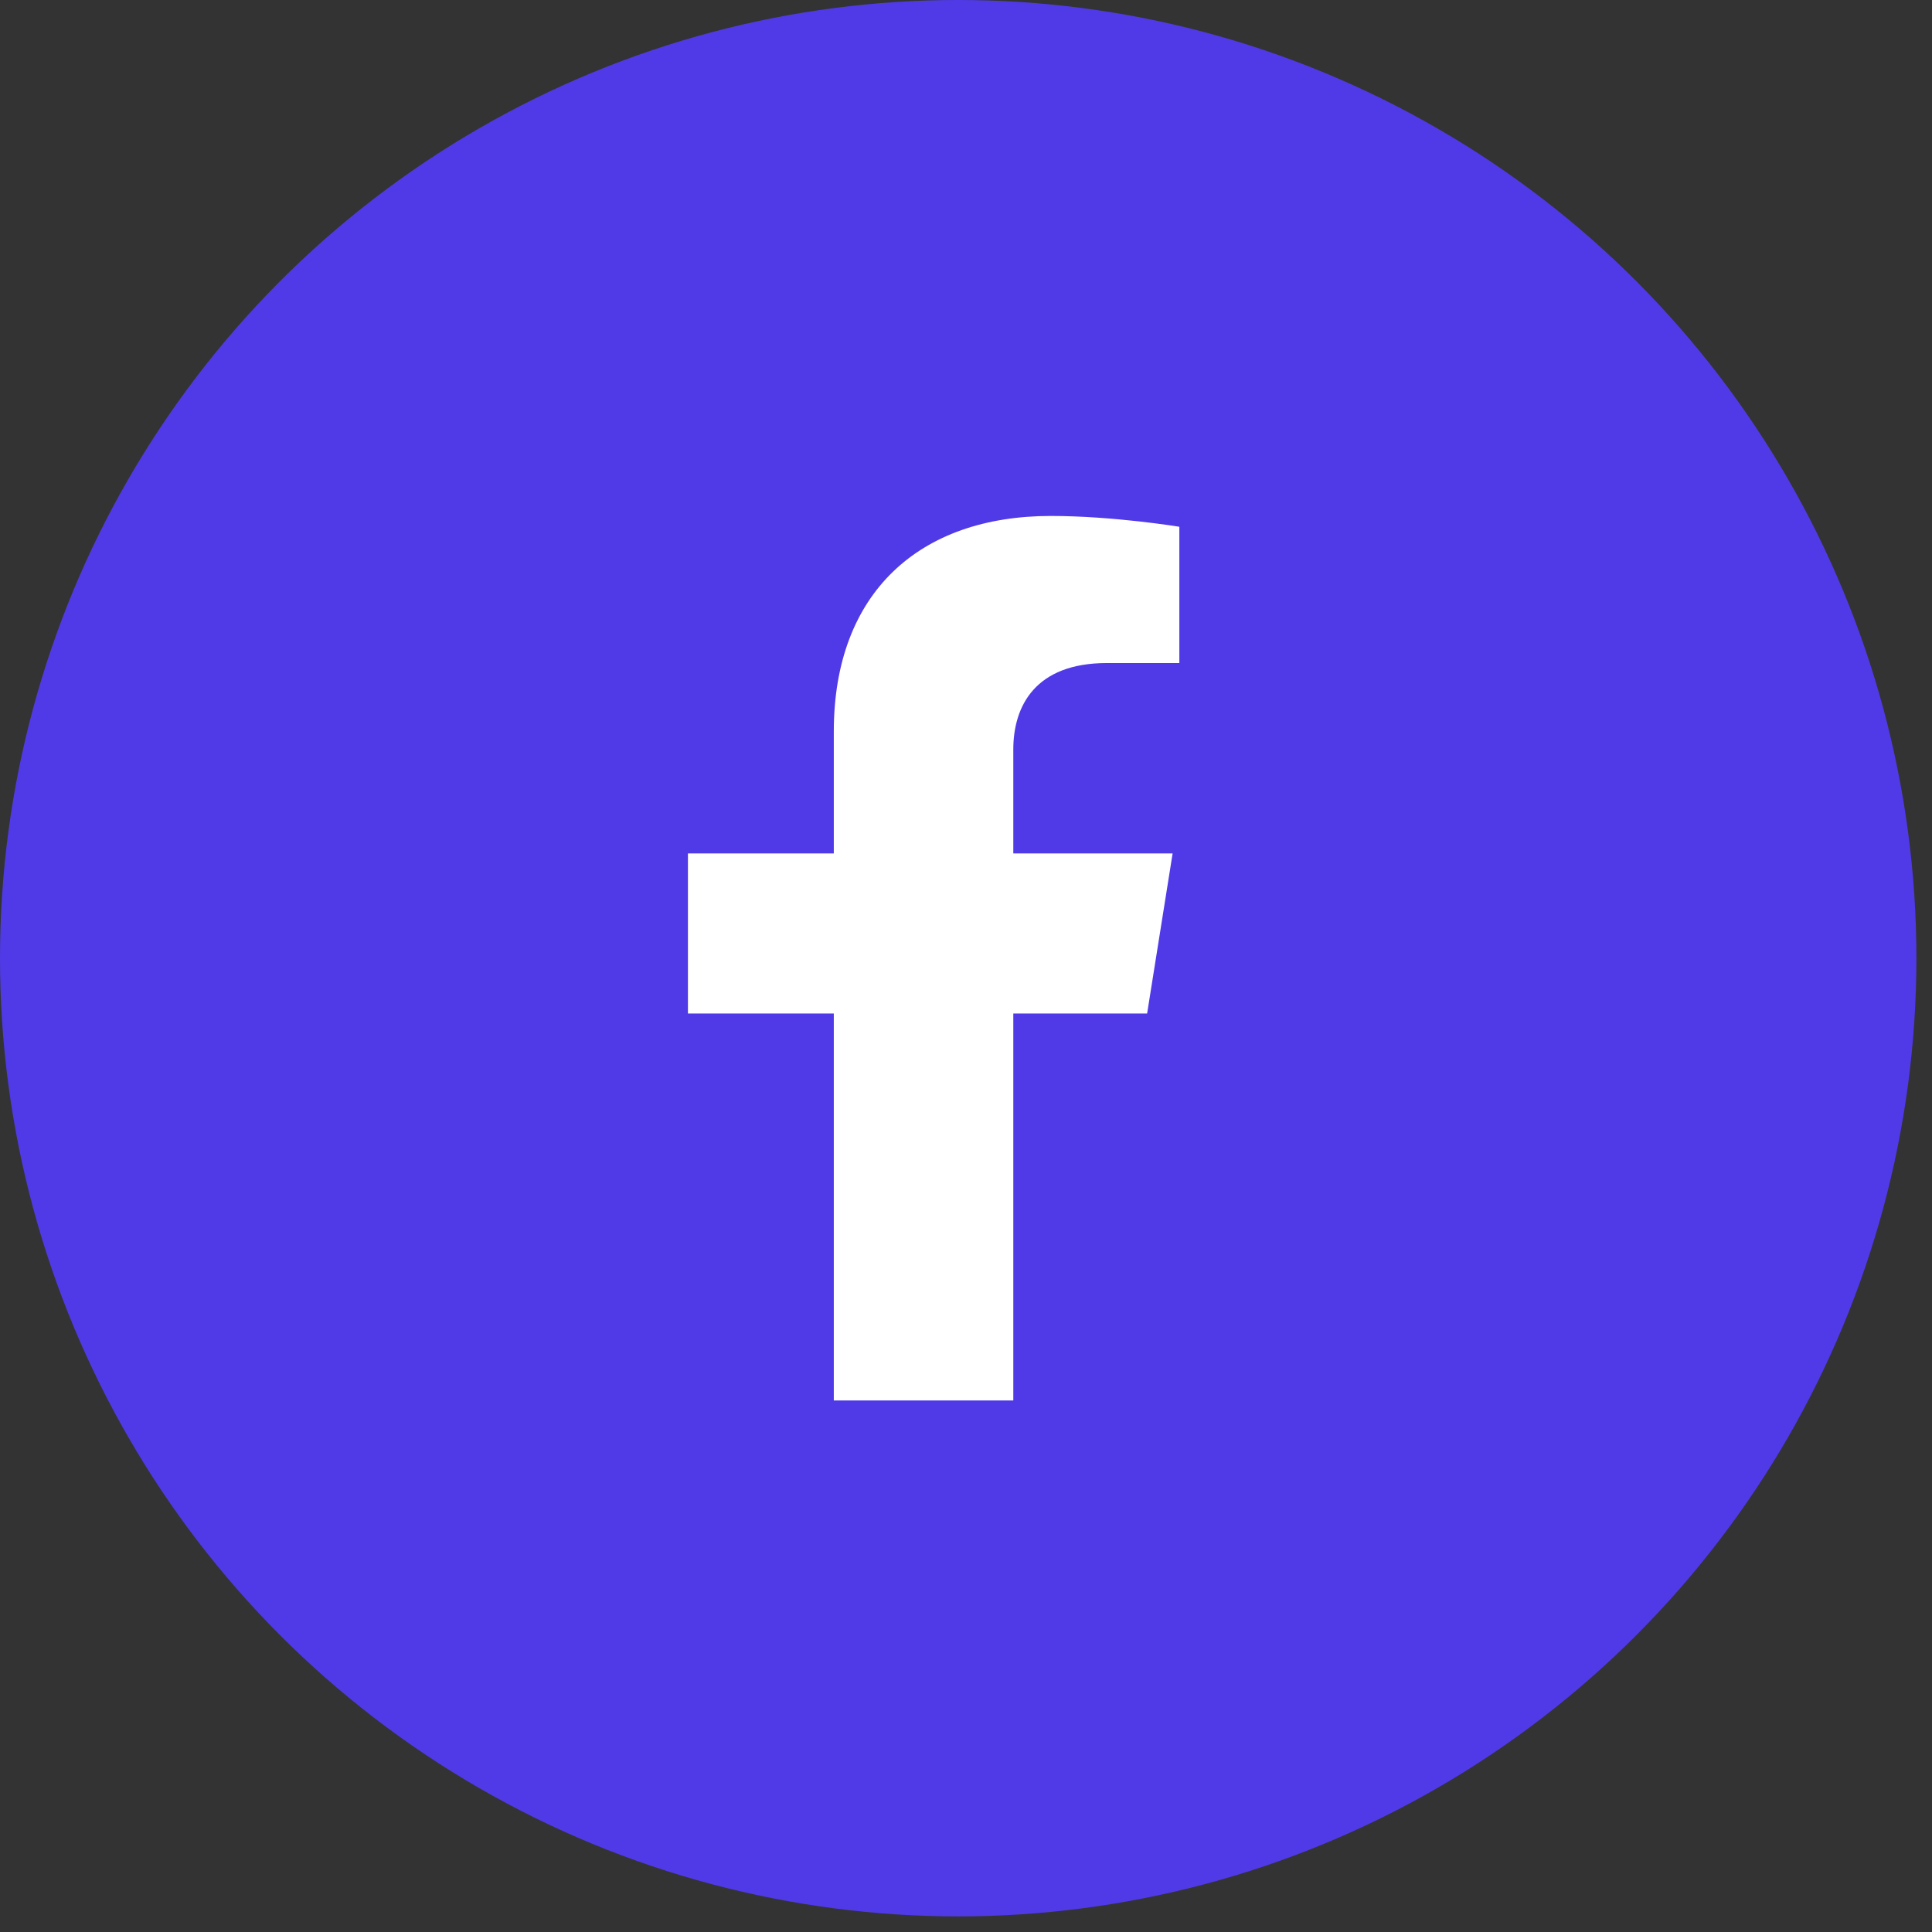
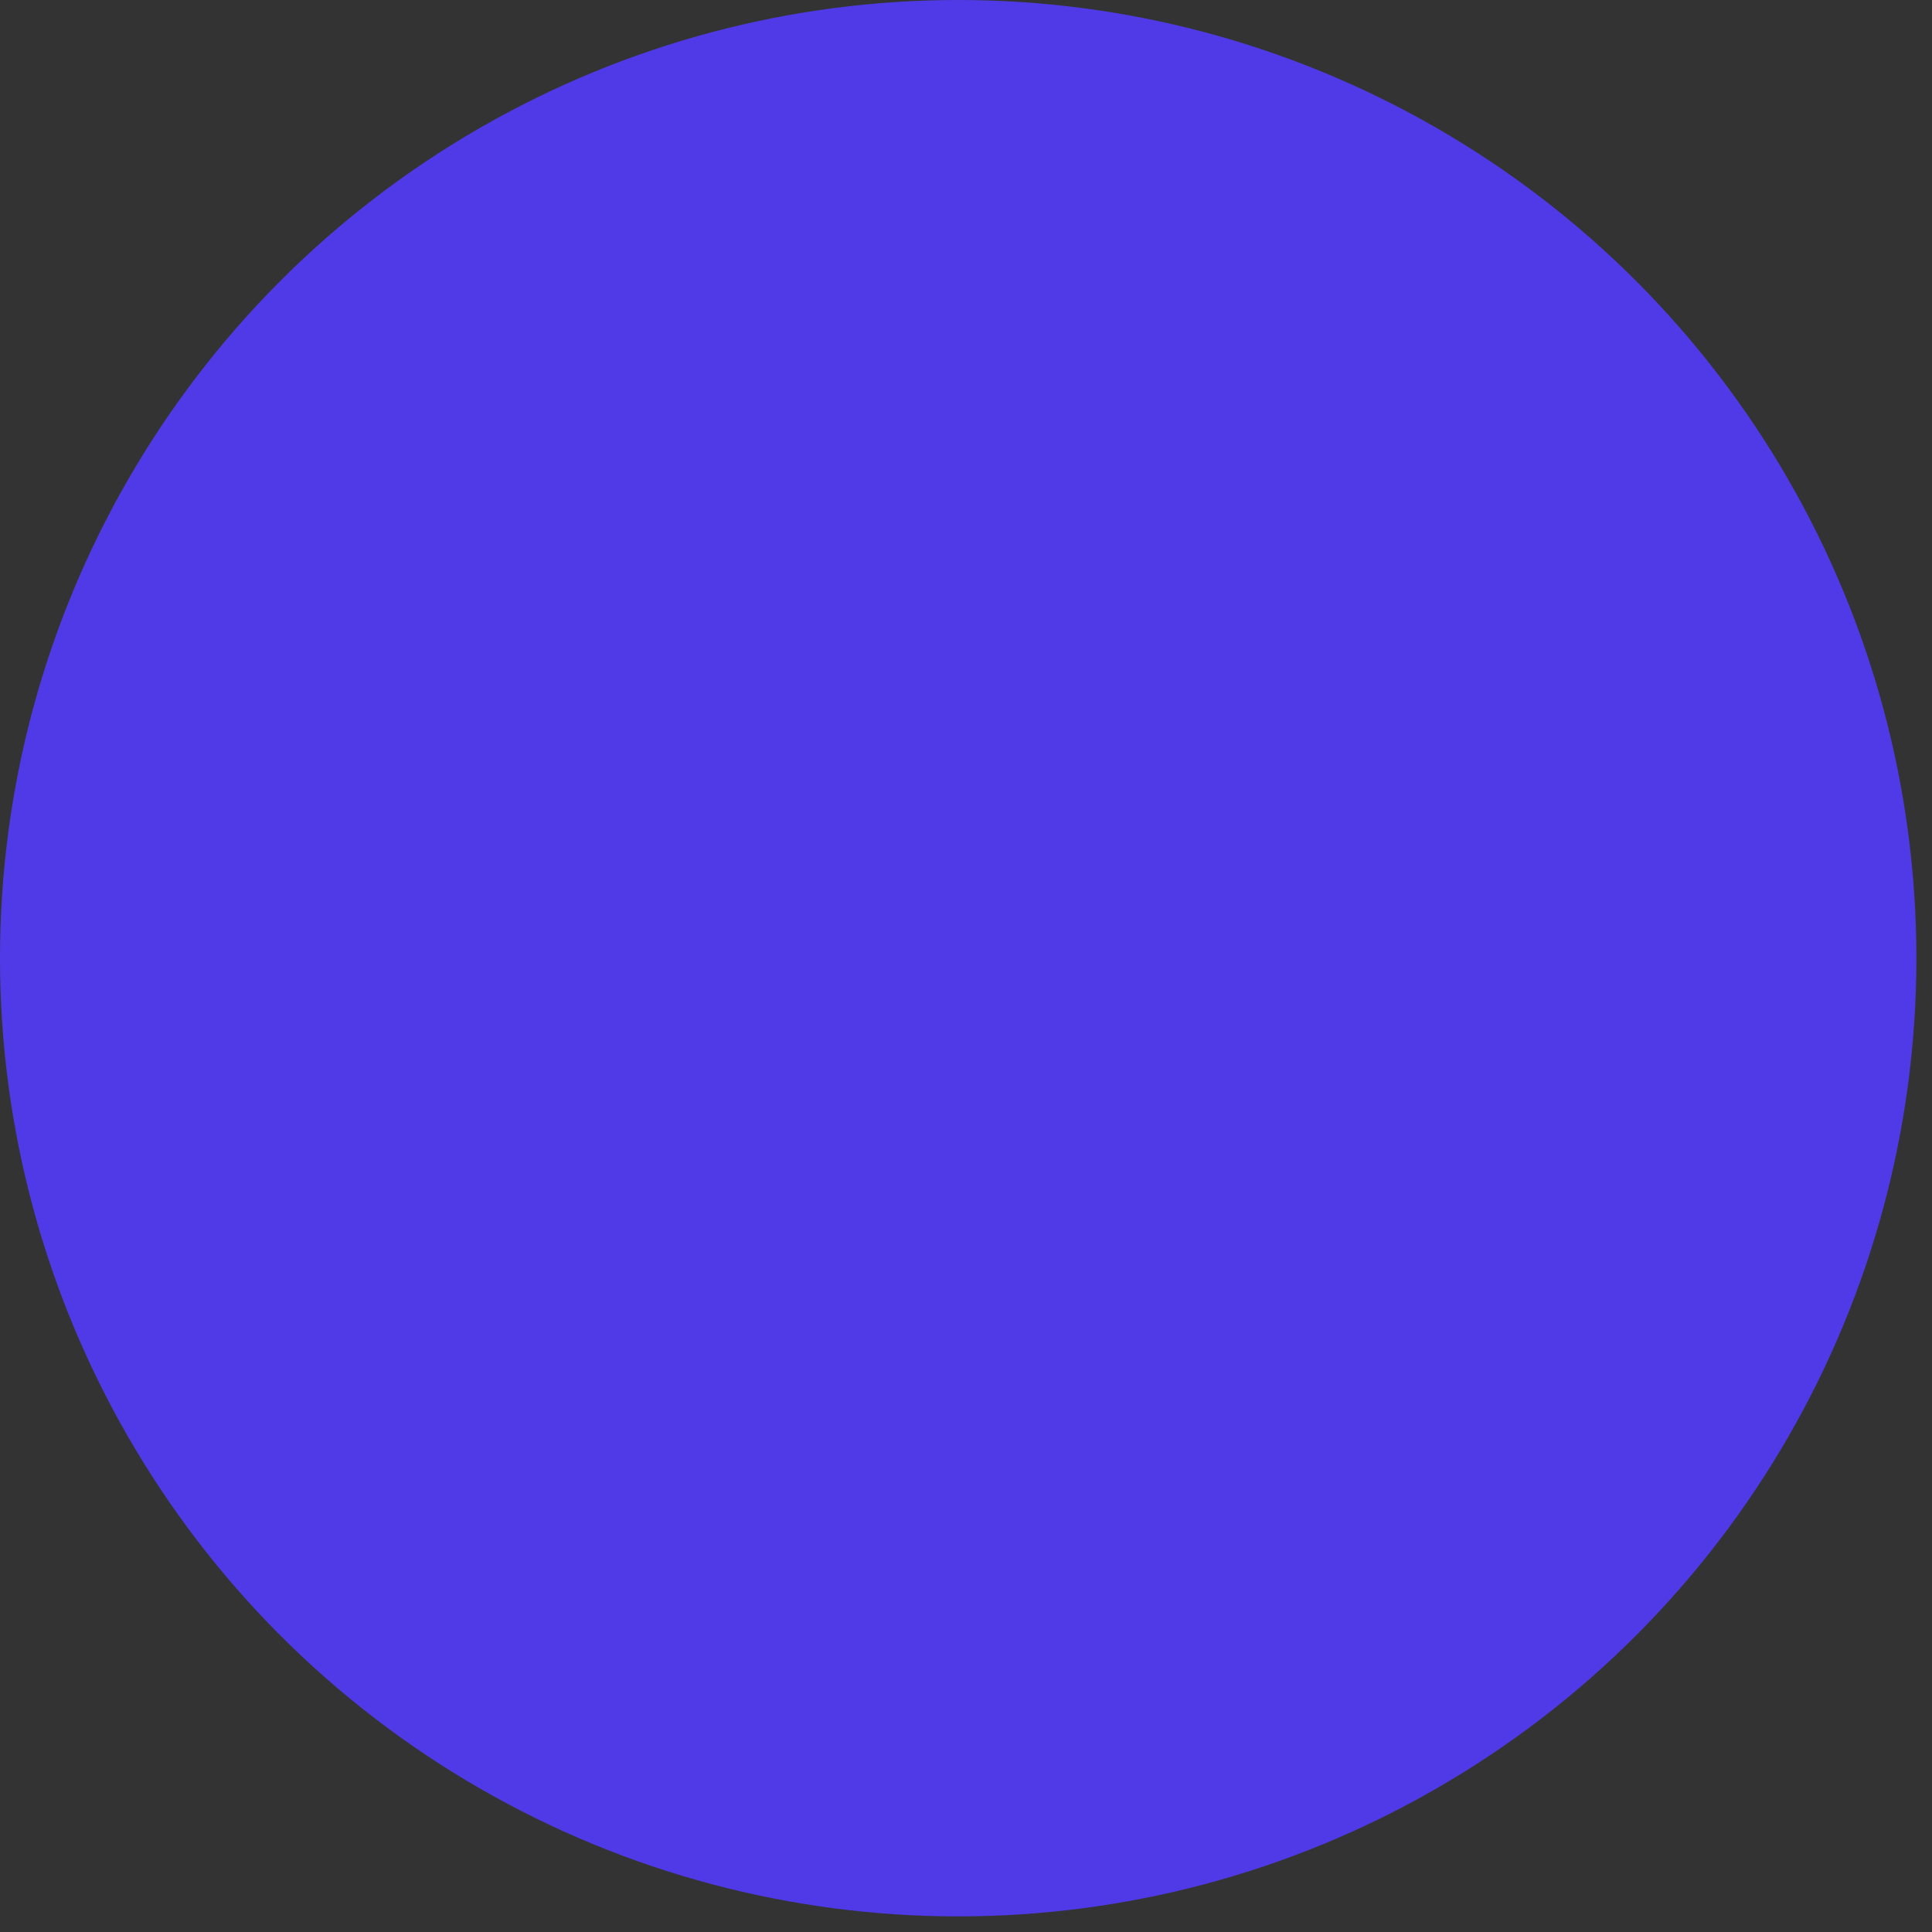
<svg xmlns="http://www.w3.org/2000/svg" width="52" height="52" viewBox="0 0 52 52" fill="none">
  <rect x="0" y="0" width="52" height="52" fill="#333333" stroke="none" />
  <circle cx="25.79" cy="25.79" r="25.79" fill="#503AE7" />
-   <path d="M30.875 27.278L31.561 22.97H27.273V20.174C27.273 18.995 27.872 17.846 29.792 17.846H31.742V14.178C31.742 14.178 29.973 13.887 28.281 13.887C24.75 13.887 22.442 15.951 22.442 19.686V22.97H18.516V27.278H22.442V37.694H27.273V27.278H30.875Z" fill="white" />
</svg>